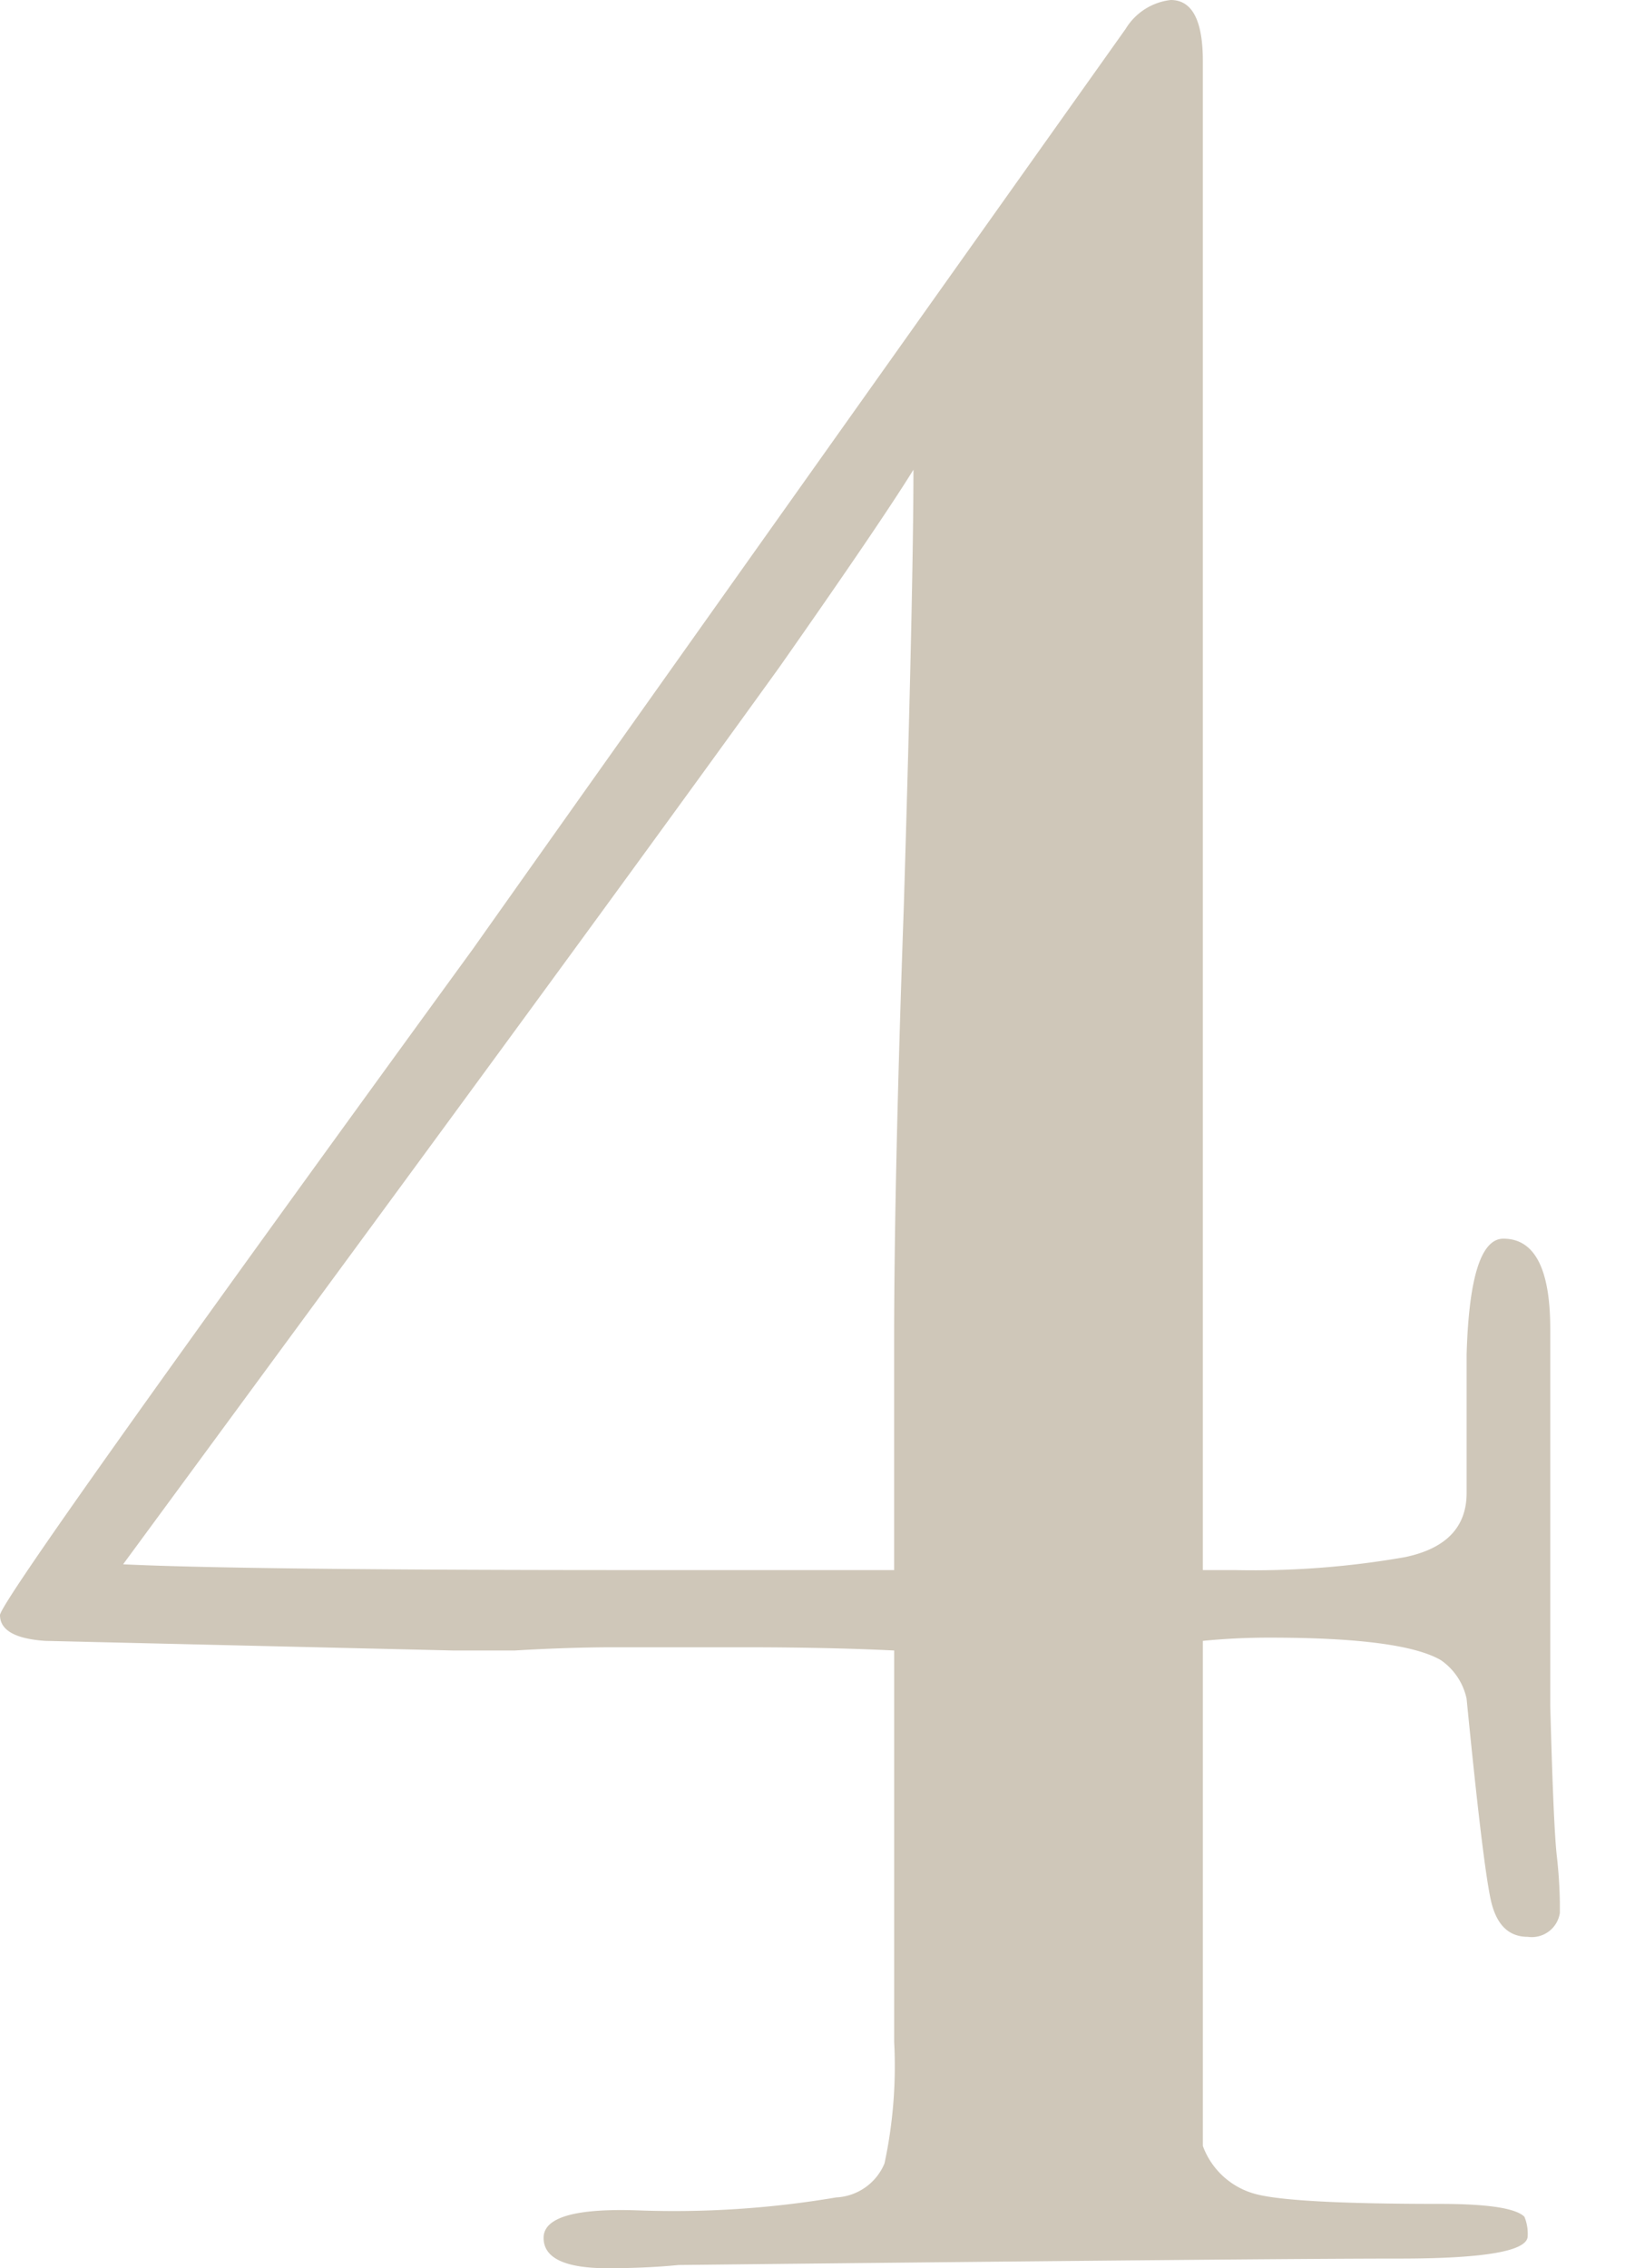
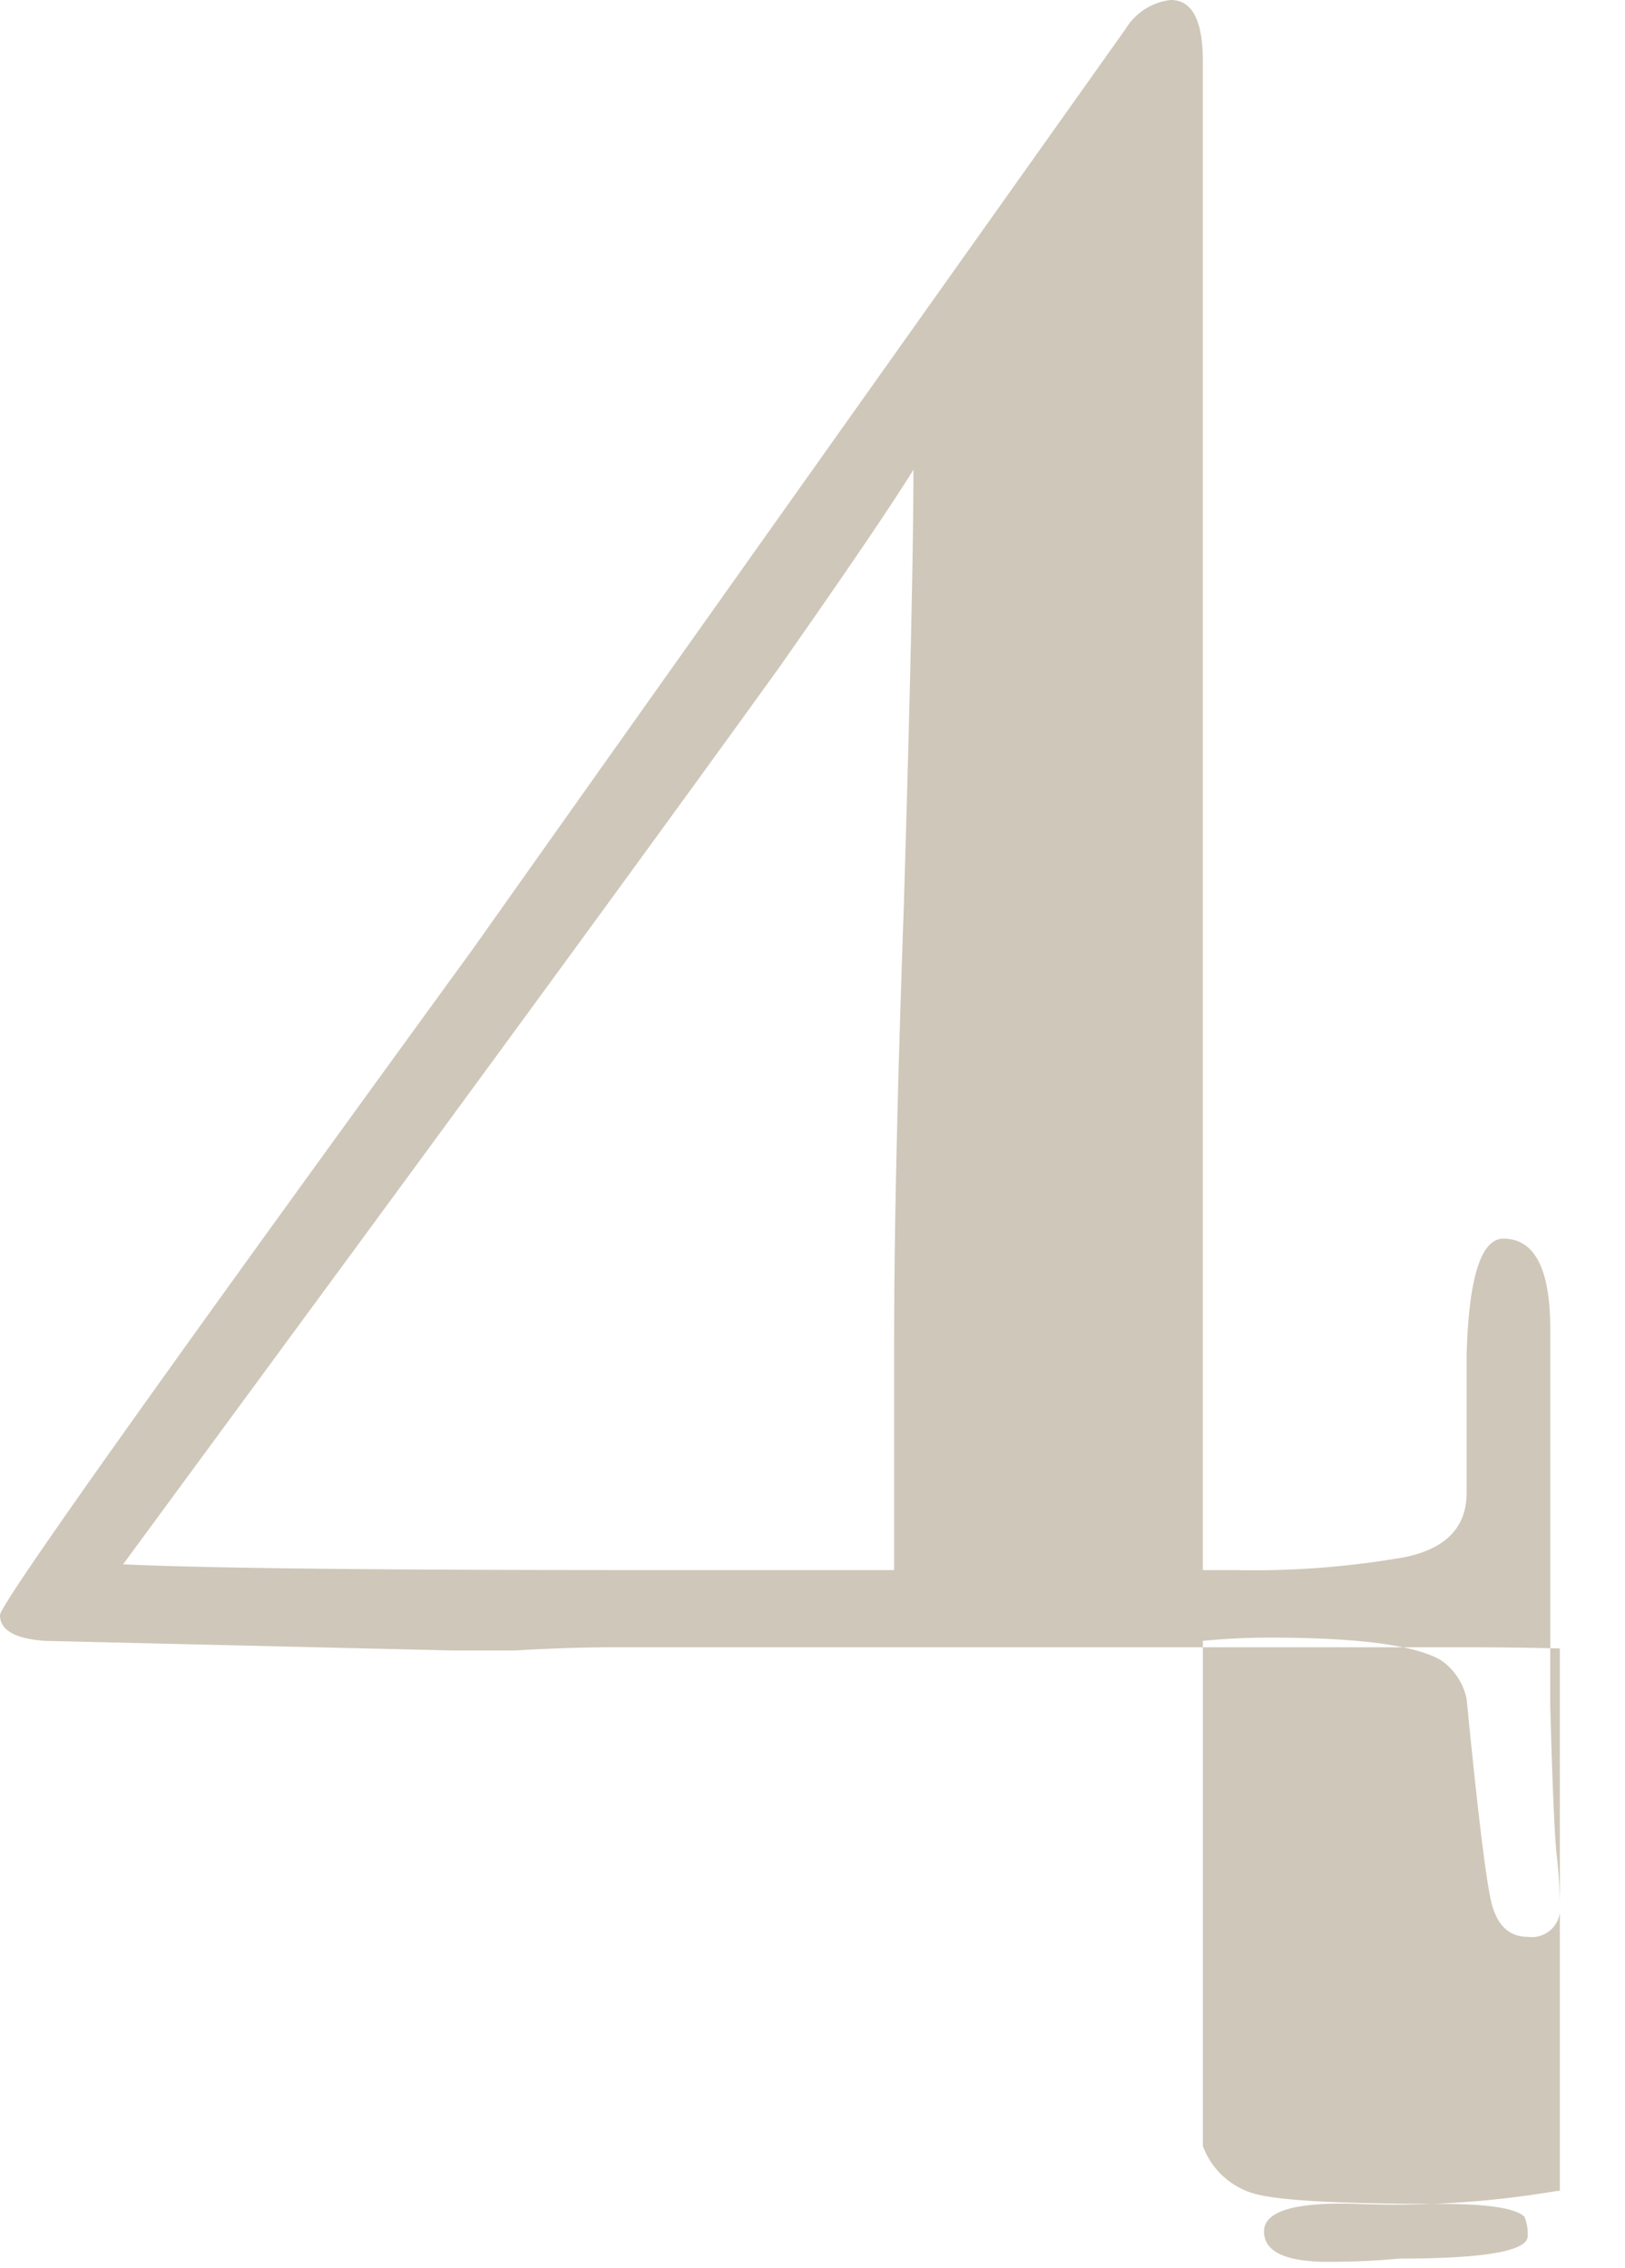
<svg xmlns="http://www.w3.org/2000/svg" width="86" height="120" viewBox="0 0 86 120">
  <defs>
    <clipPath id="clip-path">
      <rect id="長方形_490" data-name="長方形 490" width="82.553" height="120" fill="none" />
    </clipPath>
  </defs>
  <g id="グループ_1111" data-name="グループ 1111" transform="translate(-402 -514)">
-     <rect id="長方形_954" data-name="長方形 954" width="86" height="120" transform="translate(402 514)" fill="none" />
    <g id="グループ_409" data-name="グループ 409" transform="translate(402 514)" clip-path="url(#clip-path)">
-       <path id="パス_1301" data-name="パス 1301" d="M82.553,100.766a1.5,1.5,0,0,1-1.7,1.7q-1.531,0-1.957-1.957T77.617,89.872a3.317,3.317,0,0,0-1.362-2.043q-2.043-1.189-9.022-1.191a35.722,35.722,0,0,0-3.574.171v26.723a4.087,4.087,0,0,0,2.835,2.553q1.979.511,9.715.511,3.783,0,4.468.68a2.357,2.357,0,0,1,.173,1.022q0,1.192-6.809,1.191t-38.127.34q-1.7.168-3.745.171-3.407,0-3.4-1.612t4.936-1.452a51.361,51.361,0,0,0,10.553-.683,2.921,2.921,0,0,0,2.553-1.8,24.541,24.541,0,0,0,.511-6.42V87.319q-3.407-.168-7.83-.171H32.511q-2.386,0-5.277.171H24l-21.617-.51Q0,86.641,0,85.446q0-.85,25.022-35.234,7.827-11.066,34.55-48.683A3.214,3.214,0,0,1,61.958,0q1.7,0,1.7,3.228V83.064h1.681a46.356,46.356,0,0,0,9-.681q3.279-.678,3.279-3.4V71.659q.176-6.128,1.947-6.127,2.477,0,2.479,4.766V90.213q.167,6.3.34,7.914a25.066,25.066,0,0,1,.17,2.638M48.341,24.851q-1.688,2.737-7.083,10.431Q33.774,45.67,18.636,66.271L6.516,82.758q6.287.306,27.032.306H47.32V70.978q0-8.509.511-22.979.511-17.018.511-23.149" fill="#cfc7b9" />
+       <path id="パス_1301" data-name="パス 1301" d="M82.553,100.766a1.5,1.5,0,0,1-1.7,1.7q-1.531,0-1.957-1.957T77.617,89.872a3.317,3.317,0,0,0-1.362-2.043q-2.043-1.189-9.022-1.191a35.722,35.722,0,0,0-3.574.171v26.723a4.087,4.087,0,0,0,2.835,2.553q1.979.511,9.715.511,3.783,0,4.468.68a2.357,2.357,0,0,1,.173,1.022q0,1.192-6.809,1.191q-1.7.168-3.745.171-3.407,0-3.4-1.612t4.936-1.452a51.361,51.361,0,0,0,10.553-.683,2.921,2.921,0,0,0,2.553-1.8,24.541,24.541,0,0,0,.511-6.42V87.319q-3.407-.168-7.83-.171H32.511q-2.386,0-5.277.171H24l-21.617-.51Q0,86.641,0,85.446q0-.85,25.022-35.234,7.827-11.066,34.55-48.683A3.214,3.214,0,0,1,61.958,0q1.7,0,1.7,3.228V83.064h1.681a46.356,46.356,0,0,0,9-.681q3.279-.678,3.279-3.4V71.659q.176-6.128,1.947-6.127,2.477,0,2.479,4.766V90.213q.167,6.3.34,7.914a25.066,25.066,0,0,1,.17,2.638M48.341,24.851q-1.688,2.737-7.083,10.431Q33.774,45.67,18.636,66.271L6.516,82.758q6.287.306,27.032.306H47.32V70.978q0-8.509.511-22.979.511-17.018.511-23.149" fill="#cfc7b9" />
    </g>
  </g>
</svg>